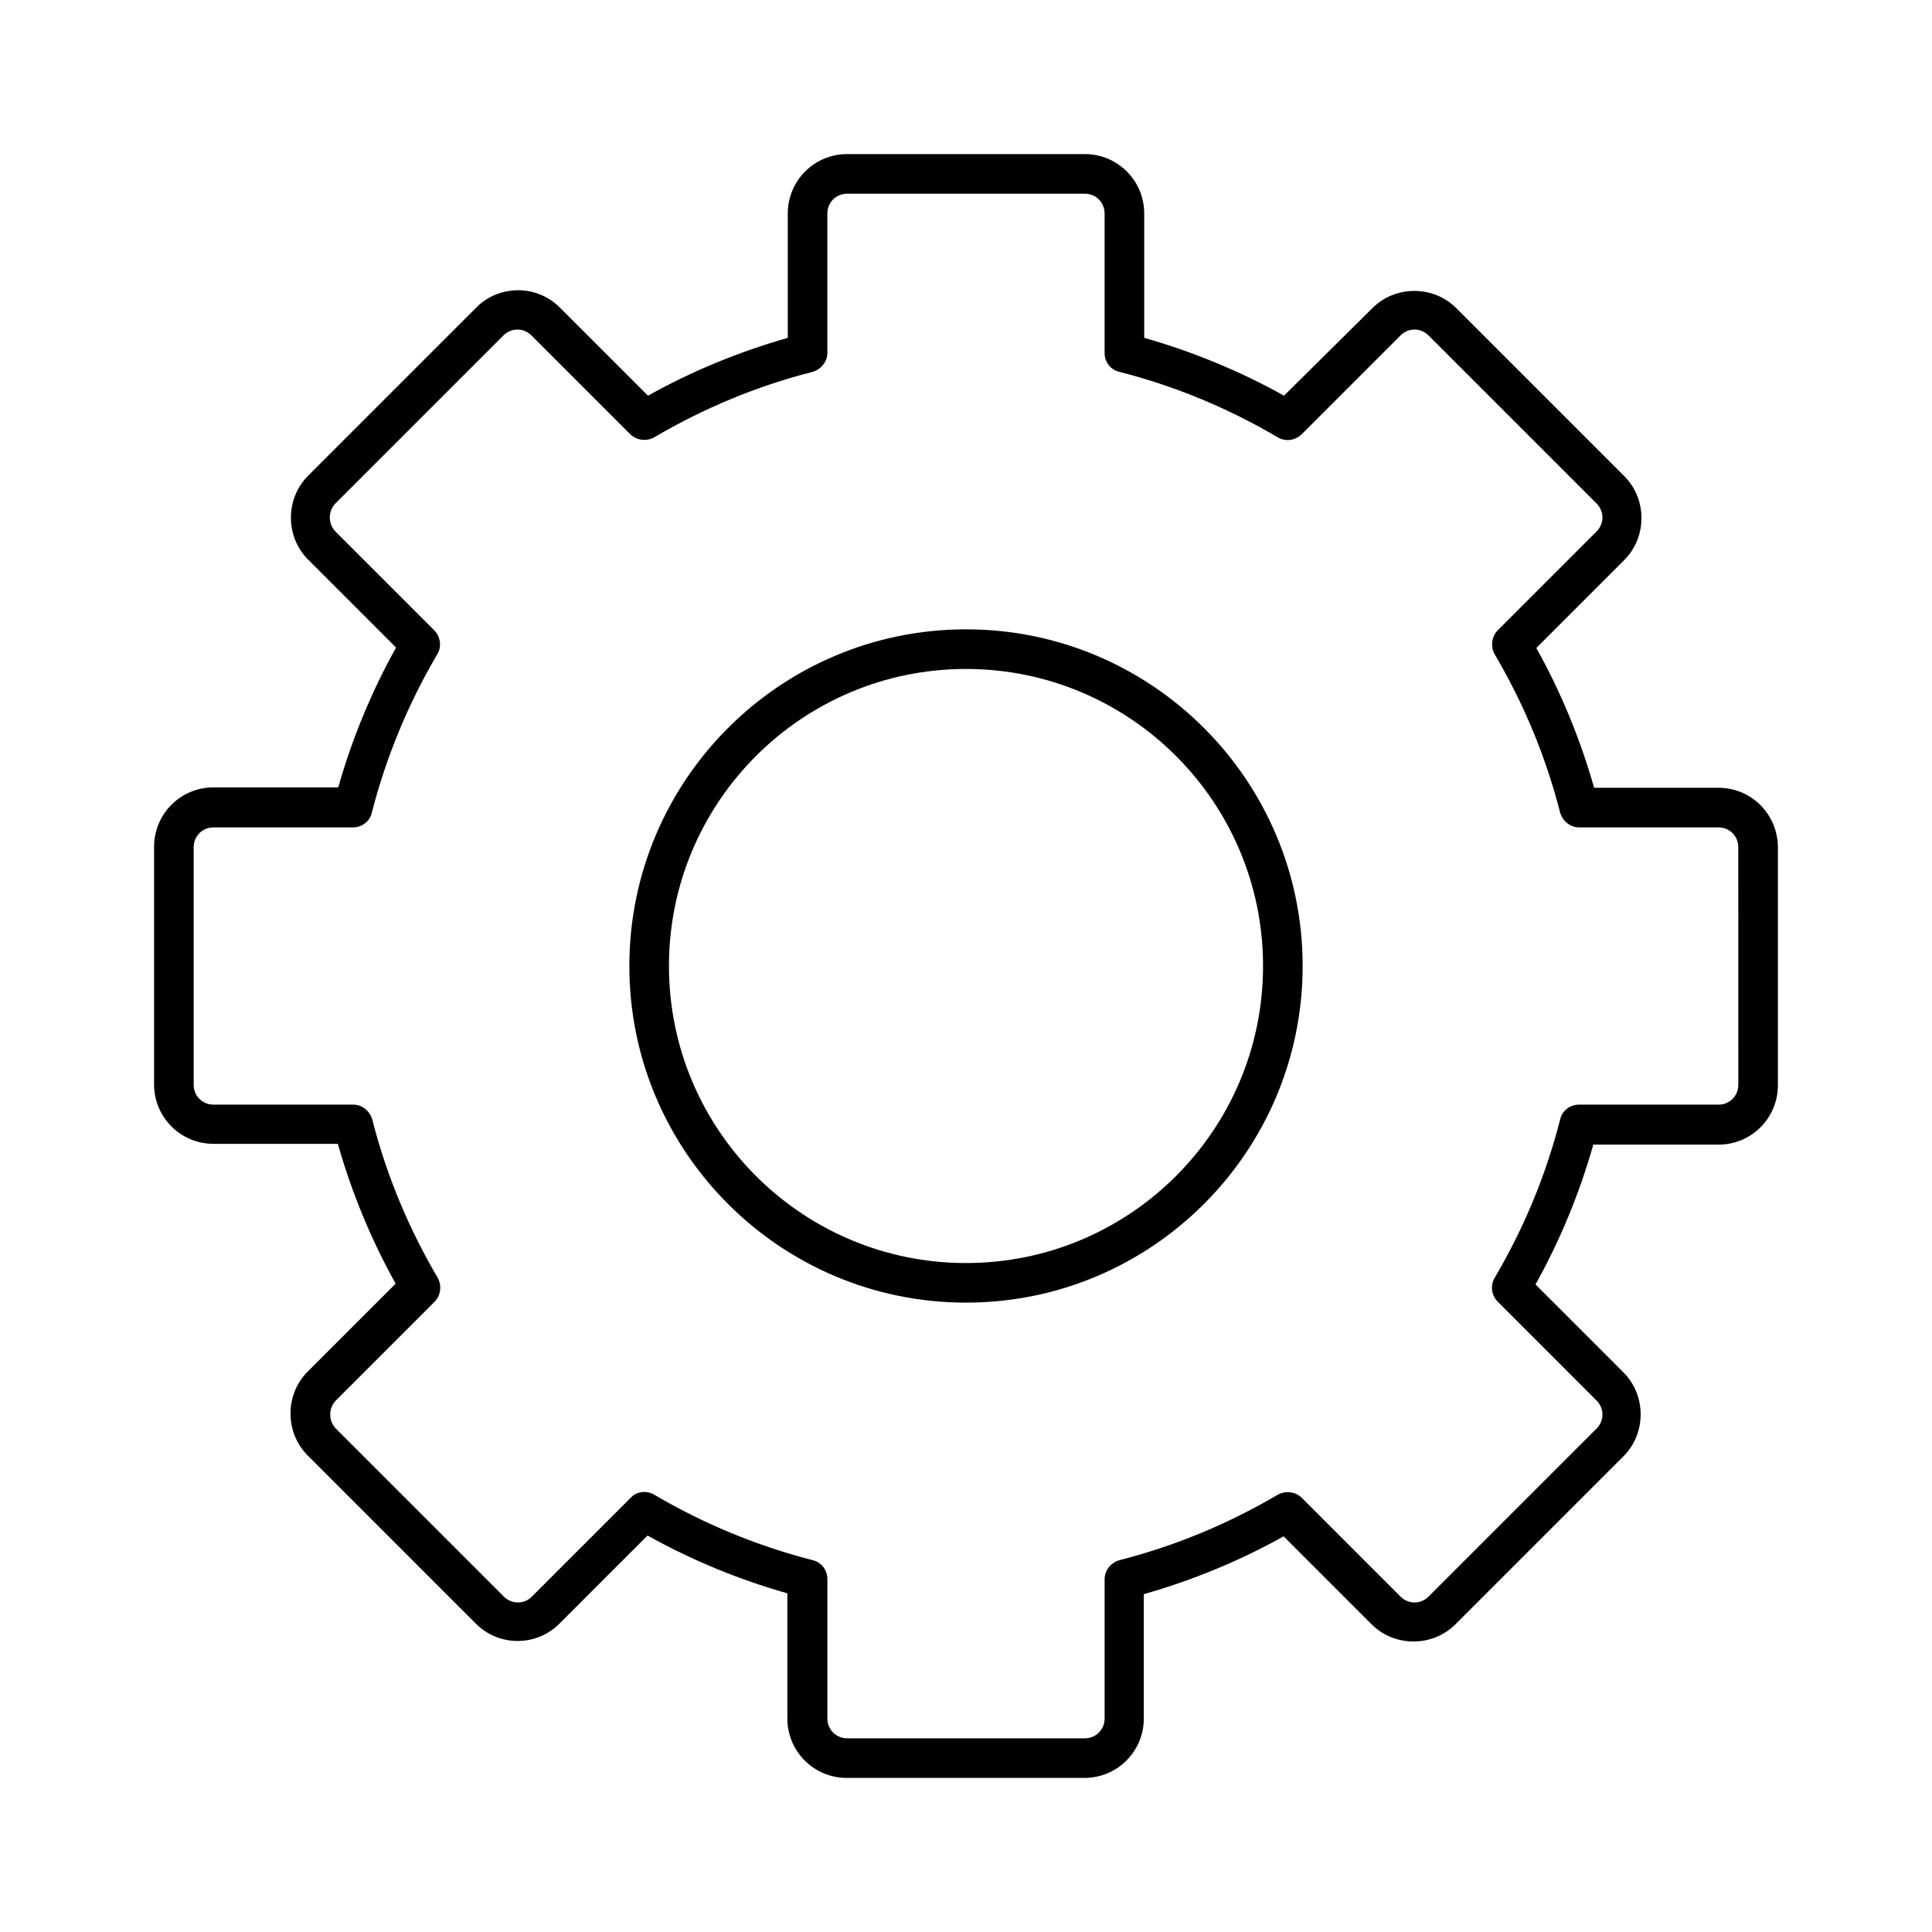
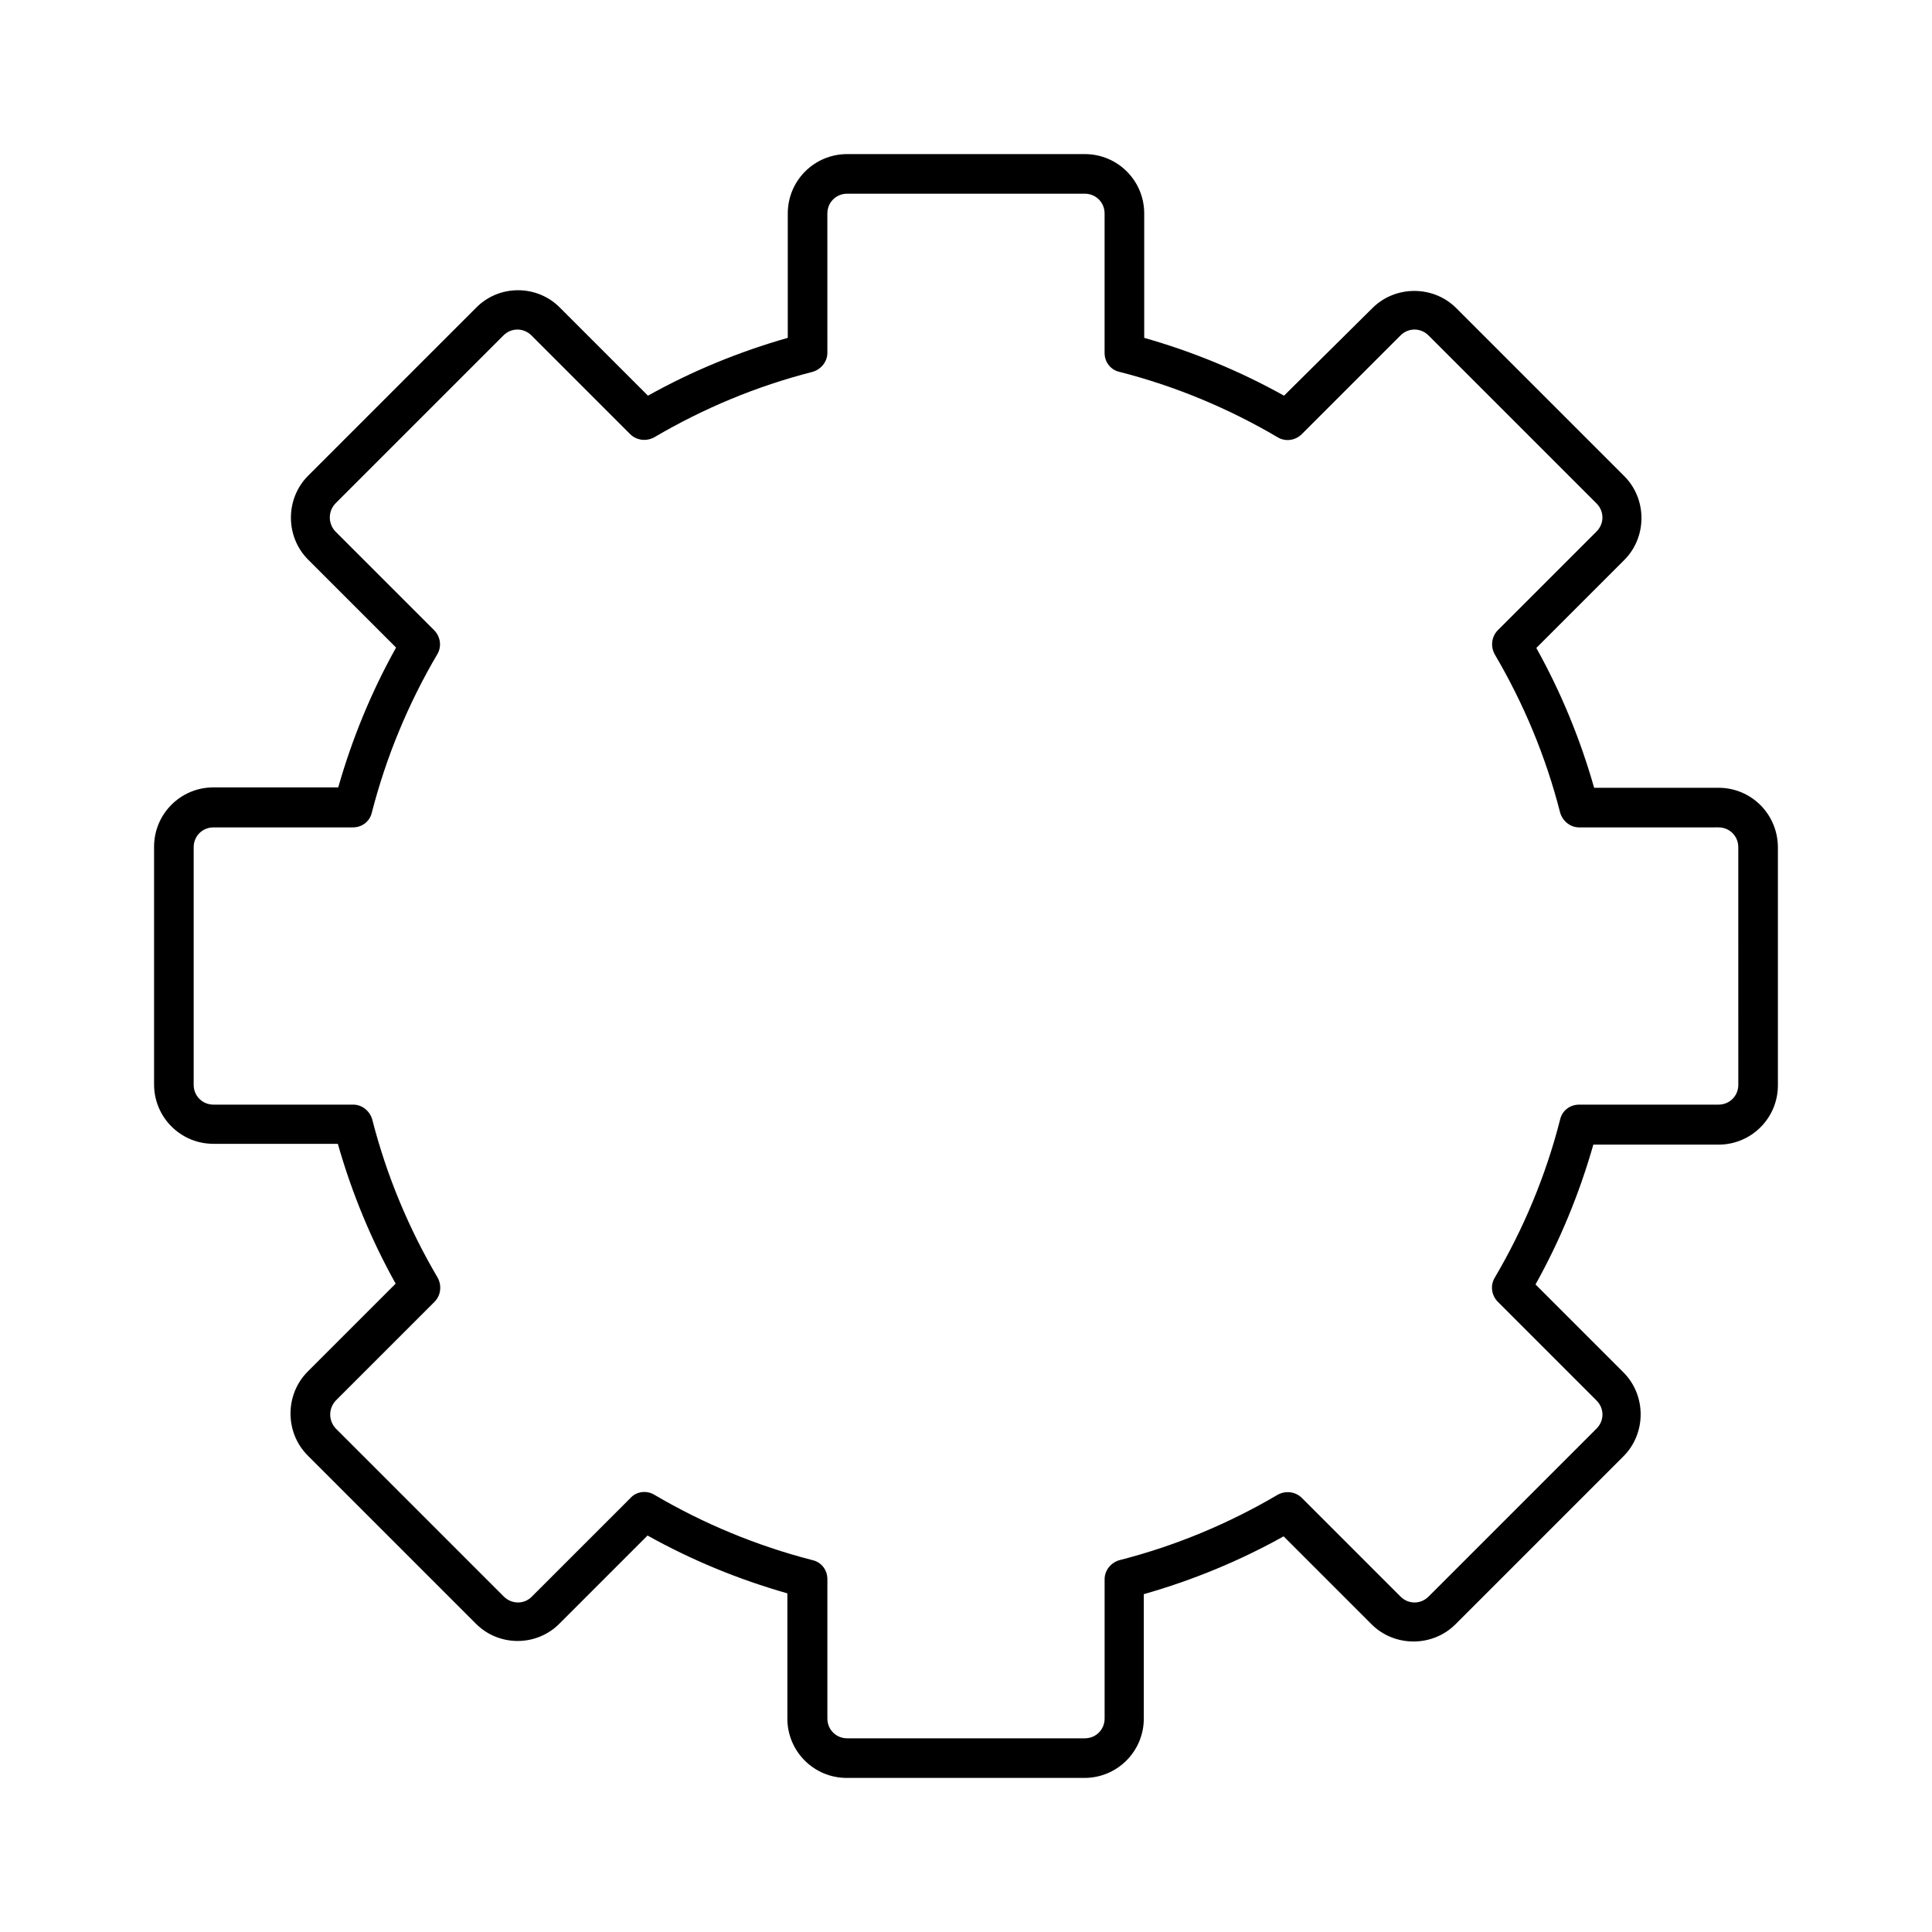
<svg xmlns="http://www.w3.org/2000/svg" fill="#000000" width="800px" height="800px" version="1.1" viewBox="144 144 512 512">
  <g>
    <path d="m599.42 352.77h-32.957c-3.672-12.91-8.816-25.402-15.324-37.051l23.301-23.301c6.086-6.086 6.086-16.164 0-22.25l-44.504-44.504c-6.086-6.086-16.164-6.086-22.25 0l-23.406 23.195c-11.652-6.508-24.141-11.652-37.051-15.324v-32.957c0-8.711-7.031-15.742-15.742-15.742h-62.977c-8.711 0-15.742 7.031-15.742 15.742v32.957c-12.91 3.672-25.402 8.816-37.051 15.324l-23.301-23.301c-6.086-6.191-16.164-6.191-22.25 0l-44.504 44.504c-6.086 6.086-6.086 16.164 0 22.25l23.301 23.301c-6.508 11.652-11.652 24.141-15.324 37.051h-33.066c-8.711 0-15.742 7.031-15.742 15.742v62.977c0 8.711 7.031 15.742 15.742 15.742h32.957c3.672 12.91 8.816 25.402 15.324 37.051l-23.301 23.301c-6.086 6.086-6.086 16.164 0 22.25l44.504 44.504c6.086 6.191 16.164 6.191 22.25 0l23.301-23.301c11.652 6.508 24.141 11.652 37.051 15.324v33.172c0 8.711 7.031 15.742 15.742 15.742h62.977c8.711 0 15.742-7.031 15.742-15.742v-32.957c12.91-3.672 25.402-8.816 37.051-15.324l23.301 23.301c6.086 6.086 16.164 6.086 22.25 0l44.504-44.504c6.086-6.086 6.086-16.164 0-22.25l-23.301-23.301c6.508-11.652 11.652-24.141 15.324-37.051h33.172c8.711 0 15.742-7.031 15.742-15.742v-62.977c0.004-8.82-7.027-15.852-15.742-15.852zm5.25 78.723c0 2.938-2.309 5.246-5.246 5.246h-36.945c-2.414 0-4.512 1.574-5.039 3.988-3.777 14.801-9.656 28.863-17.32 41.879-1.258 2.098-0.84 4.723 0.84 6.402l26.137 26.137c2.098 2.098 2.098 5.352 0 7.453l-44.504 44.504c-2.098 2.098-5.352 2.098-7.453 0l-26.137-26.137c-1.68-1.68-4.305-1.996-6.402-0.84-13.016 7.66-27.078 13.539-41.879 17.32-2.309 0.629-3.988 2.731-3.988 5.039v36.941c0 2.938-2.309 5.246-5.246 5.246h-62.977c-2.938 0-5.246-2.309-5.246-5.246v-36.945c0-2.414-1.574-4.512-3.988-5.039-14.695-3.777-28.863-9.656-41.879-17.32-0.84-0.523-1.785-0.734-2.625-0.734-1.363 0-2.731 0.523-3.672 1.574l-26.137 26.137c-1.996 2.098-5.352 2.098-7.453 0l-44.504-44.504c-1.996-2.098-1.996-5.352 0-7.453l26.137-26.137c1.68-1.68 1.996-4.305 0.84-6.402-7.66-13.016-13.539-27.078-17.32-41.879-0.629-2.309-2.731-3.988-5.039-3.988l-37.051 0.004c-2.938 0-5.246-2.309-5.246-5.246v-62.977c0-2.938 2.309-5.246 5.246-5.246h36.945c2.414 0 4.512-1.574 5.039-3.988 3.777-14.695 9.656-28.863 17.32-41.879 1.258-2.098 0.84-4.723-0.84-6.402l-26.137-26.137c-1.996-2.098-1.996-5.352 0-7.453l44.504-44.504c2.098-2.098 5.352-2.098 7.453 0l26.137 26.137c1.68 1.68 4.305 1.996 6.402 0.84 13.016-7.66 27.078-13.539 41.879-17.32 2.309-0.629 3.988-2.731 3.988-5.039l-0.004-36.945c0-2.938 2.309-5.246 5.246-5.246h62.977c2.938 0 5.246 2.309 5.246 5.246v36.945c0 2.414 1.574 4.512 3.988 5.039 14.801 3.777 28.863 9.656 41.879 17.32 2.098 1.258 4.723 0.84 6.402-0.84l26.137-26.137c2.098-2.098 5.352-2.098 7.453 0l44.504 44.504c2.098 2.098 2.098 5.352 0 7.453l-26.137 26.137c-1.68 1.68-1.996 4.305-0.84 6.402 7.66 13.016 13.539 27.078 17.32 41.879 0.629 2.309 2.731 3.988 5.039 3.988l36.945-0.004c2.938 0 5.246 2.309 5.246 5.246z" />
-     <path d="m400 310.78c-49.227 0-89.215 39.988-89.215 89.215 0 49.227 39.988 89.215 89.215 89.215s89.215-39.988 89.215-89.215c0-49.223-39.988-89.215-89.215-89.215zm0 167.94c-43.453 0-78.719-35.266-78.719-78.719s35.266-78.719 78.719-78.719 78.719 35.266 78.719 78.719-35.266 78.719-78.719 78.719z" />
  </g>
</svg>